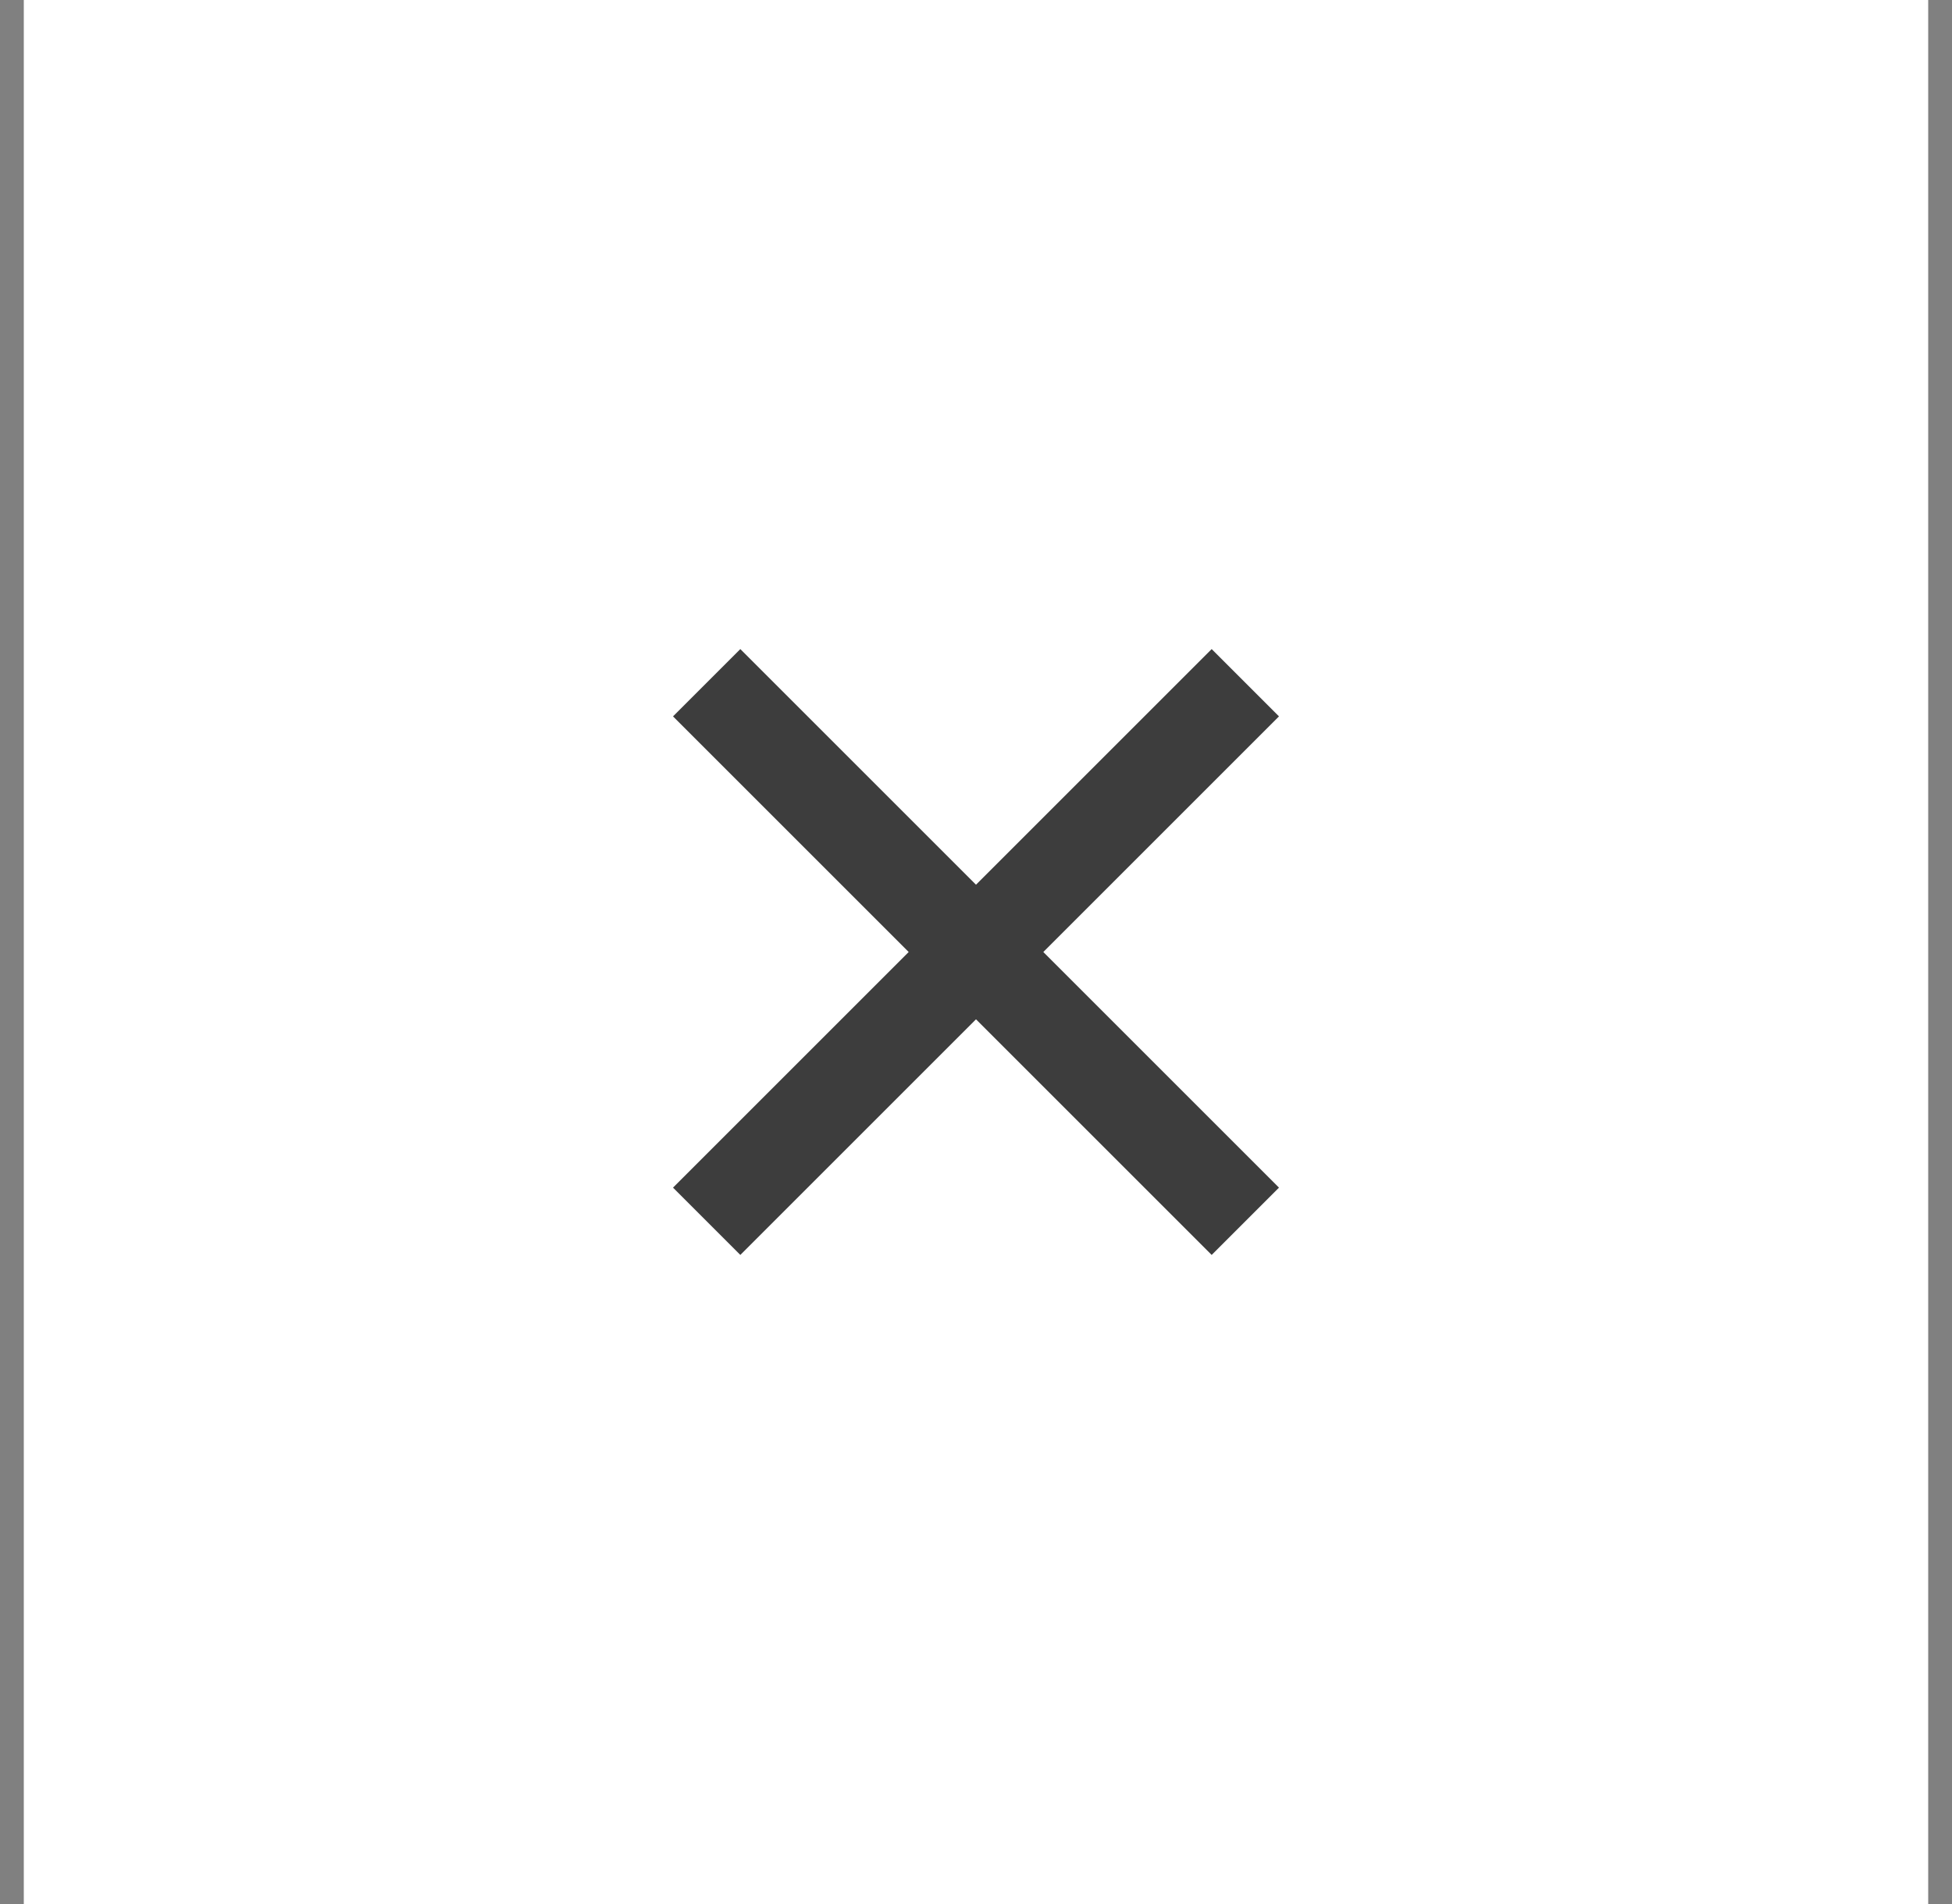
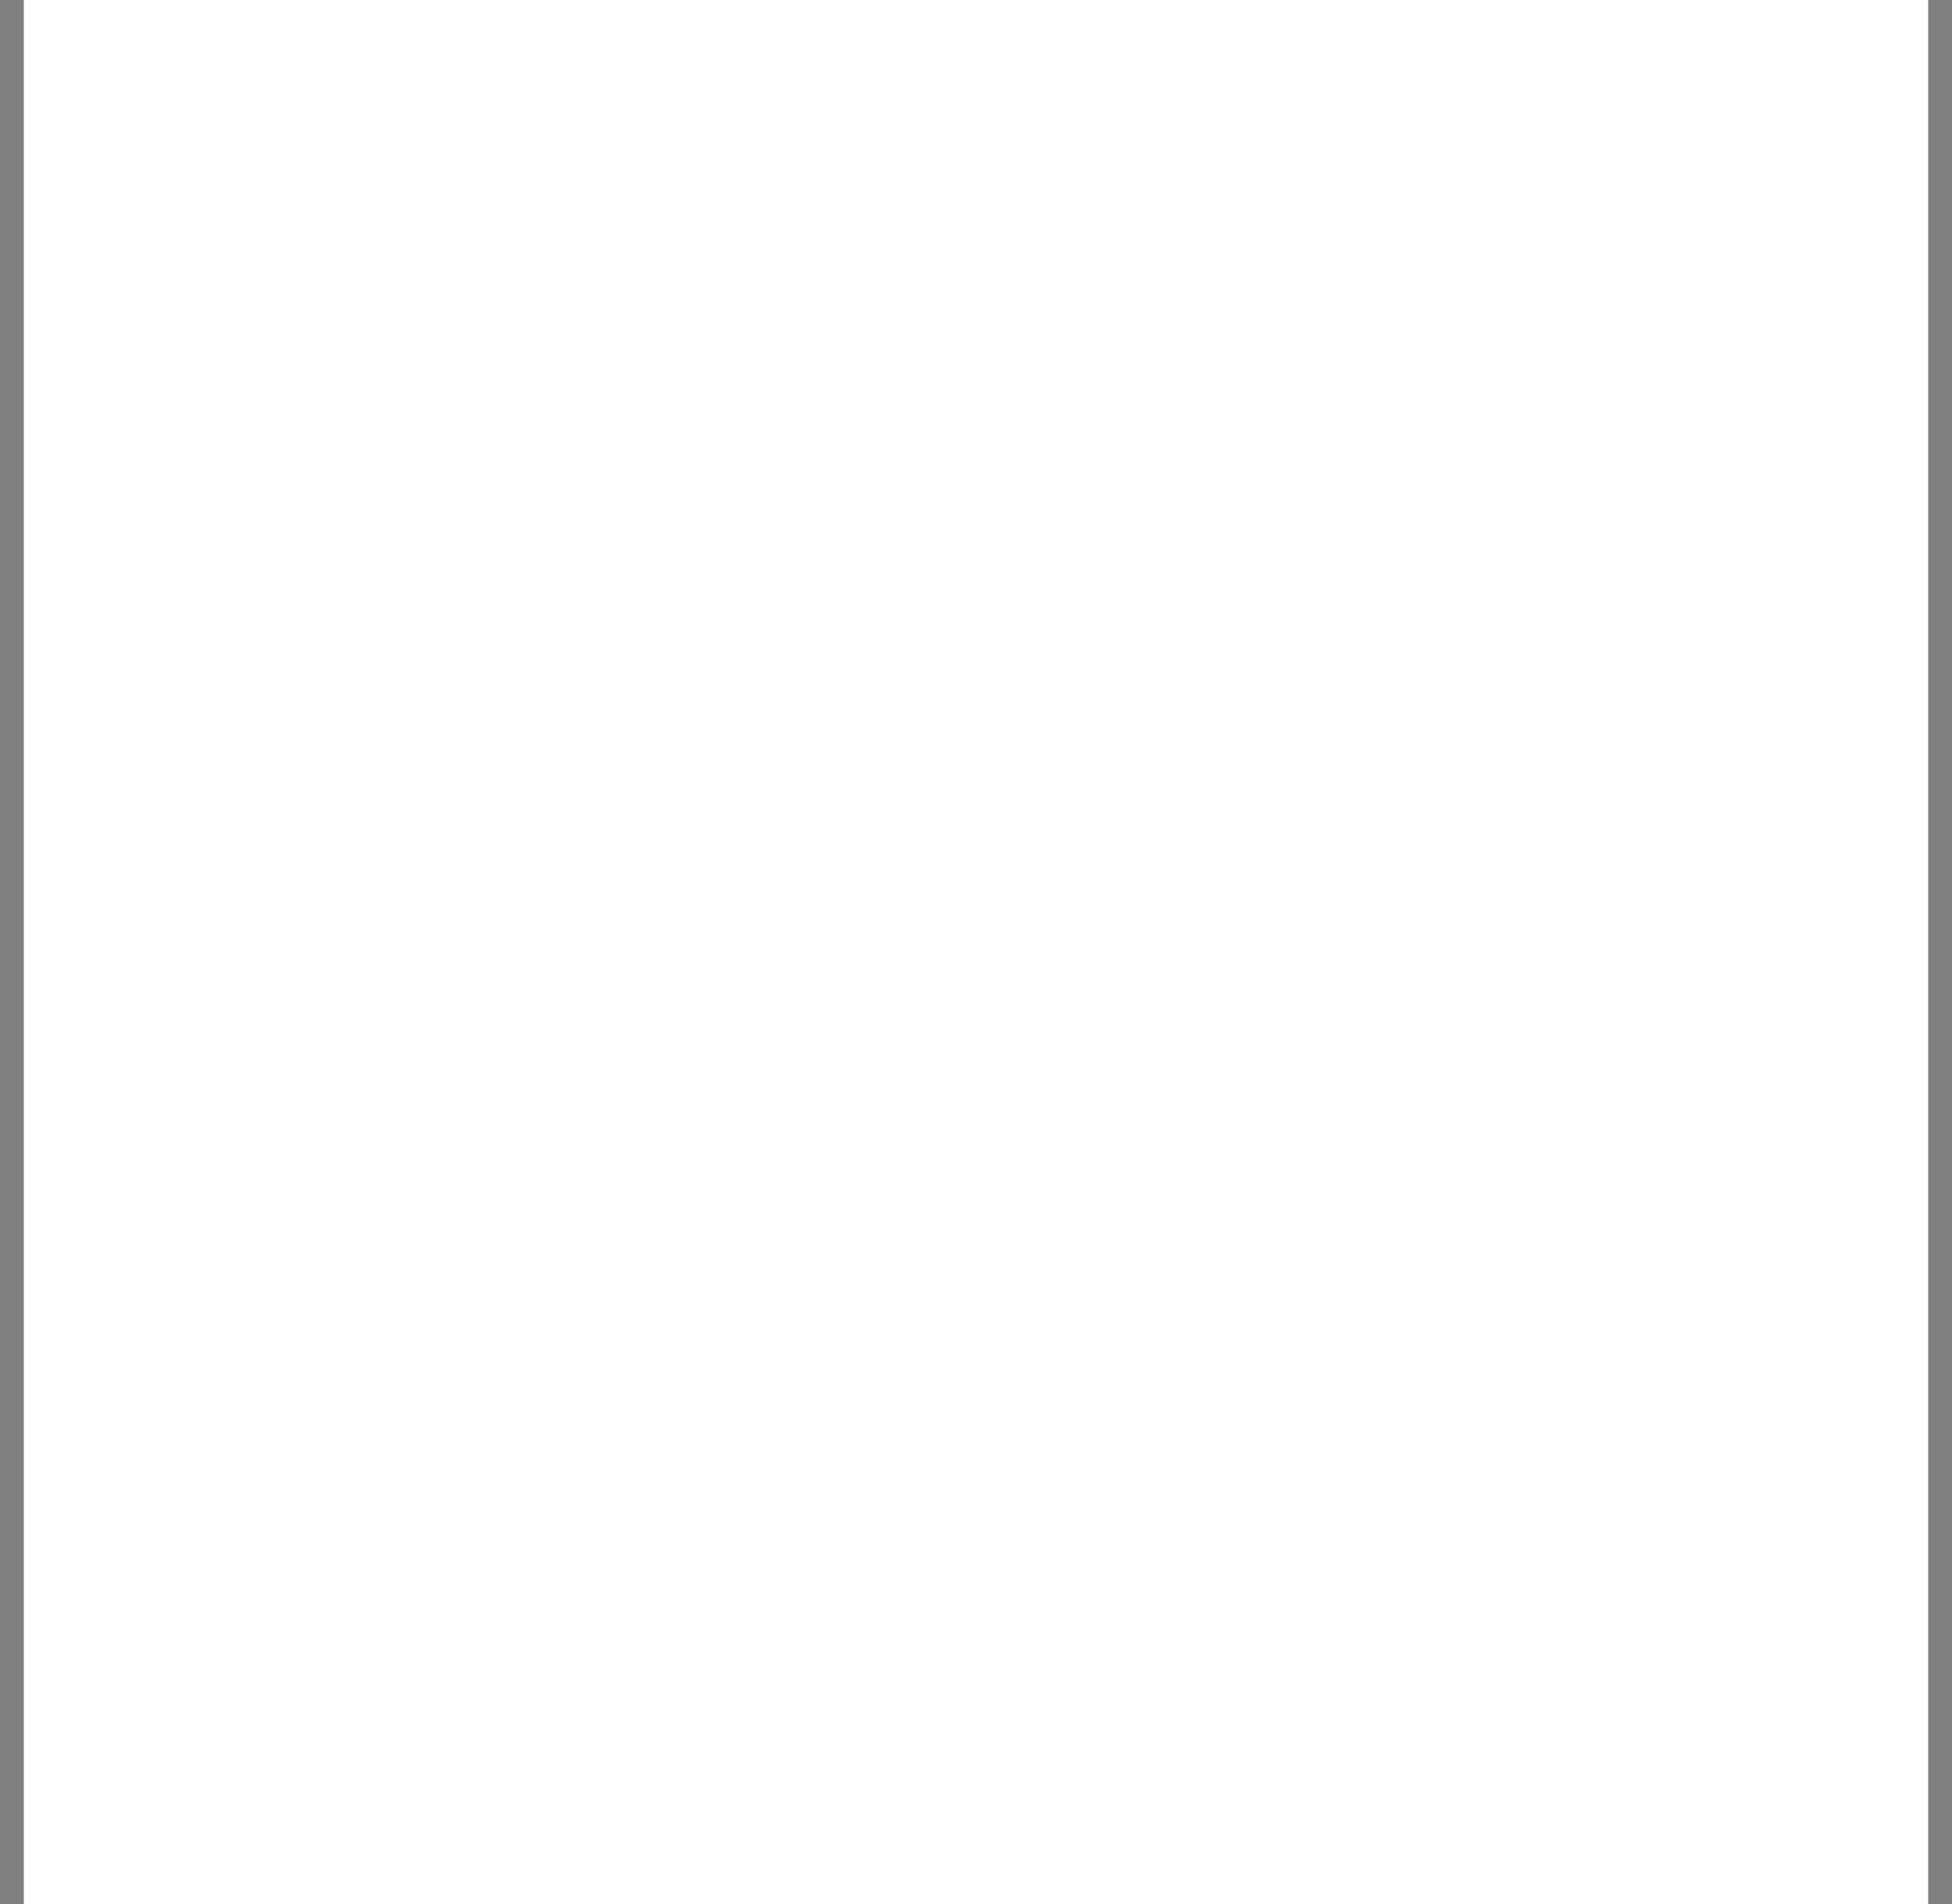
<svg xmlns="http://www.w3.org/2000/svg" width="41" height="40" viewBox="0 0 41 40" fill="none">
  <rect x="0" y="0" width="41" height="40" fill="#808080" stroke="none" />
  <rect width="40" height="40" transform="translate(0.5)" fill="white" />
  <g clip-path="url(#clip0_2367_9529)">
-     <path d="M20.5 18.586L25.45 13.636L26.864 15.05L21.914 20L26.864 24.95L25.45 26.364L20.5 21.414L15.55 26.364L14.136 24.95L19.086 20L14.136 15.05L15.55 13.636L20.5 18.586Z" fill="#3D3D3D" />
-   </g>
+     </g>
  <defs>
    <clipPath id="clip0_2367_9529">
      <rect width="24" height="24" fill="white" transform="translate(8.5 8)" />
    </clipPath>
  </defs>
</svg>